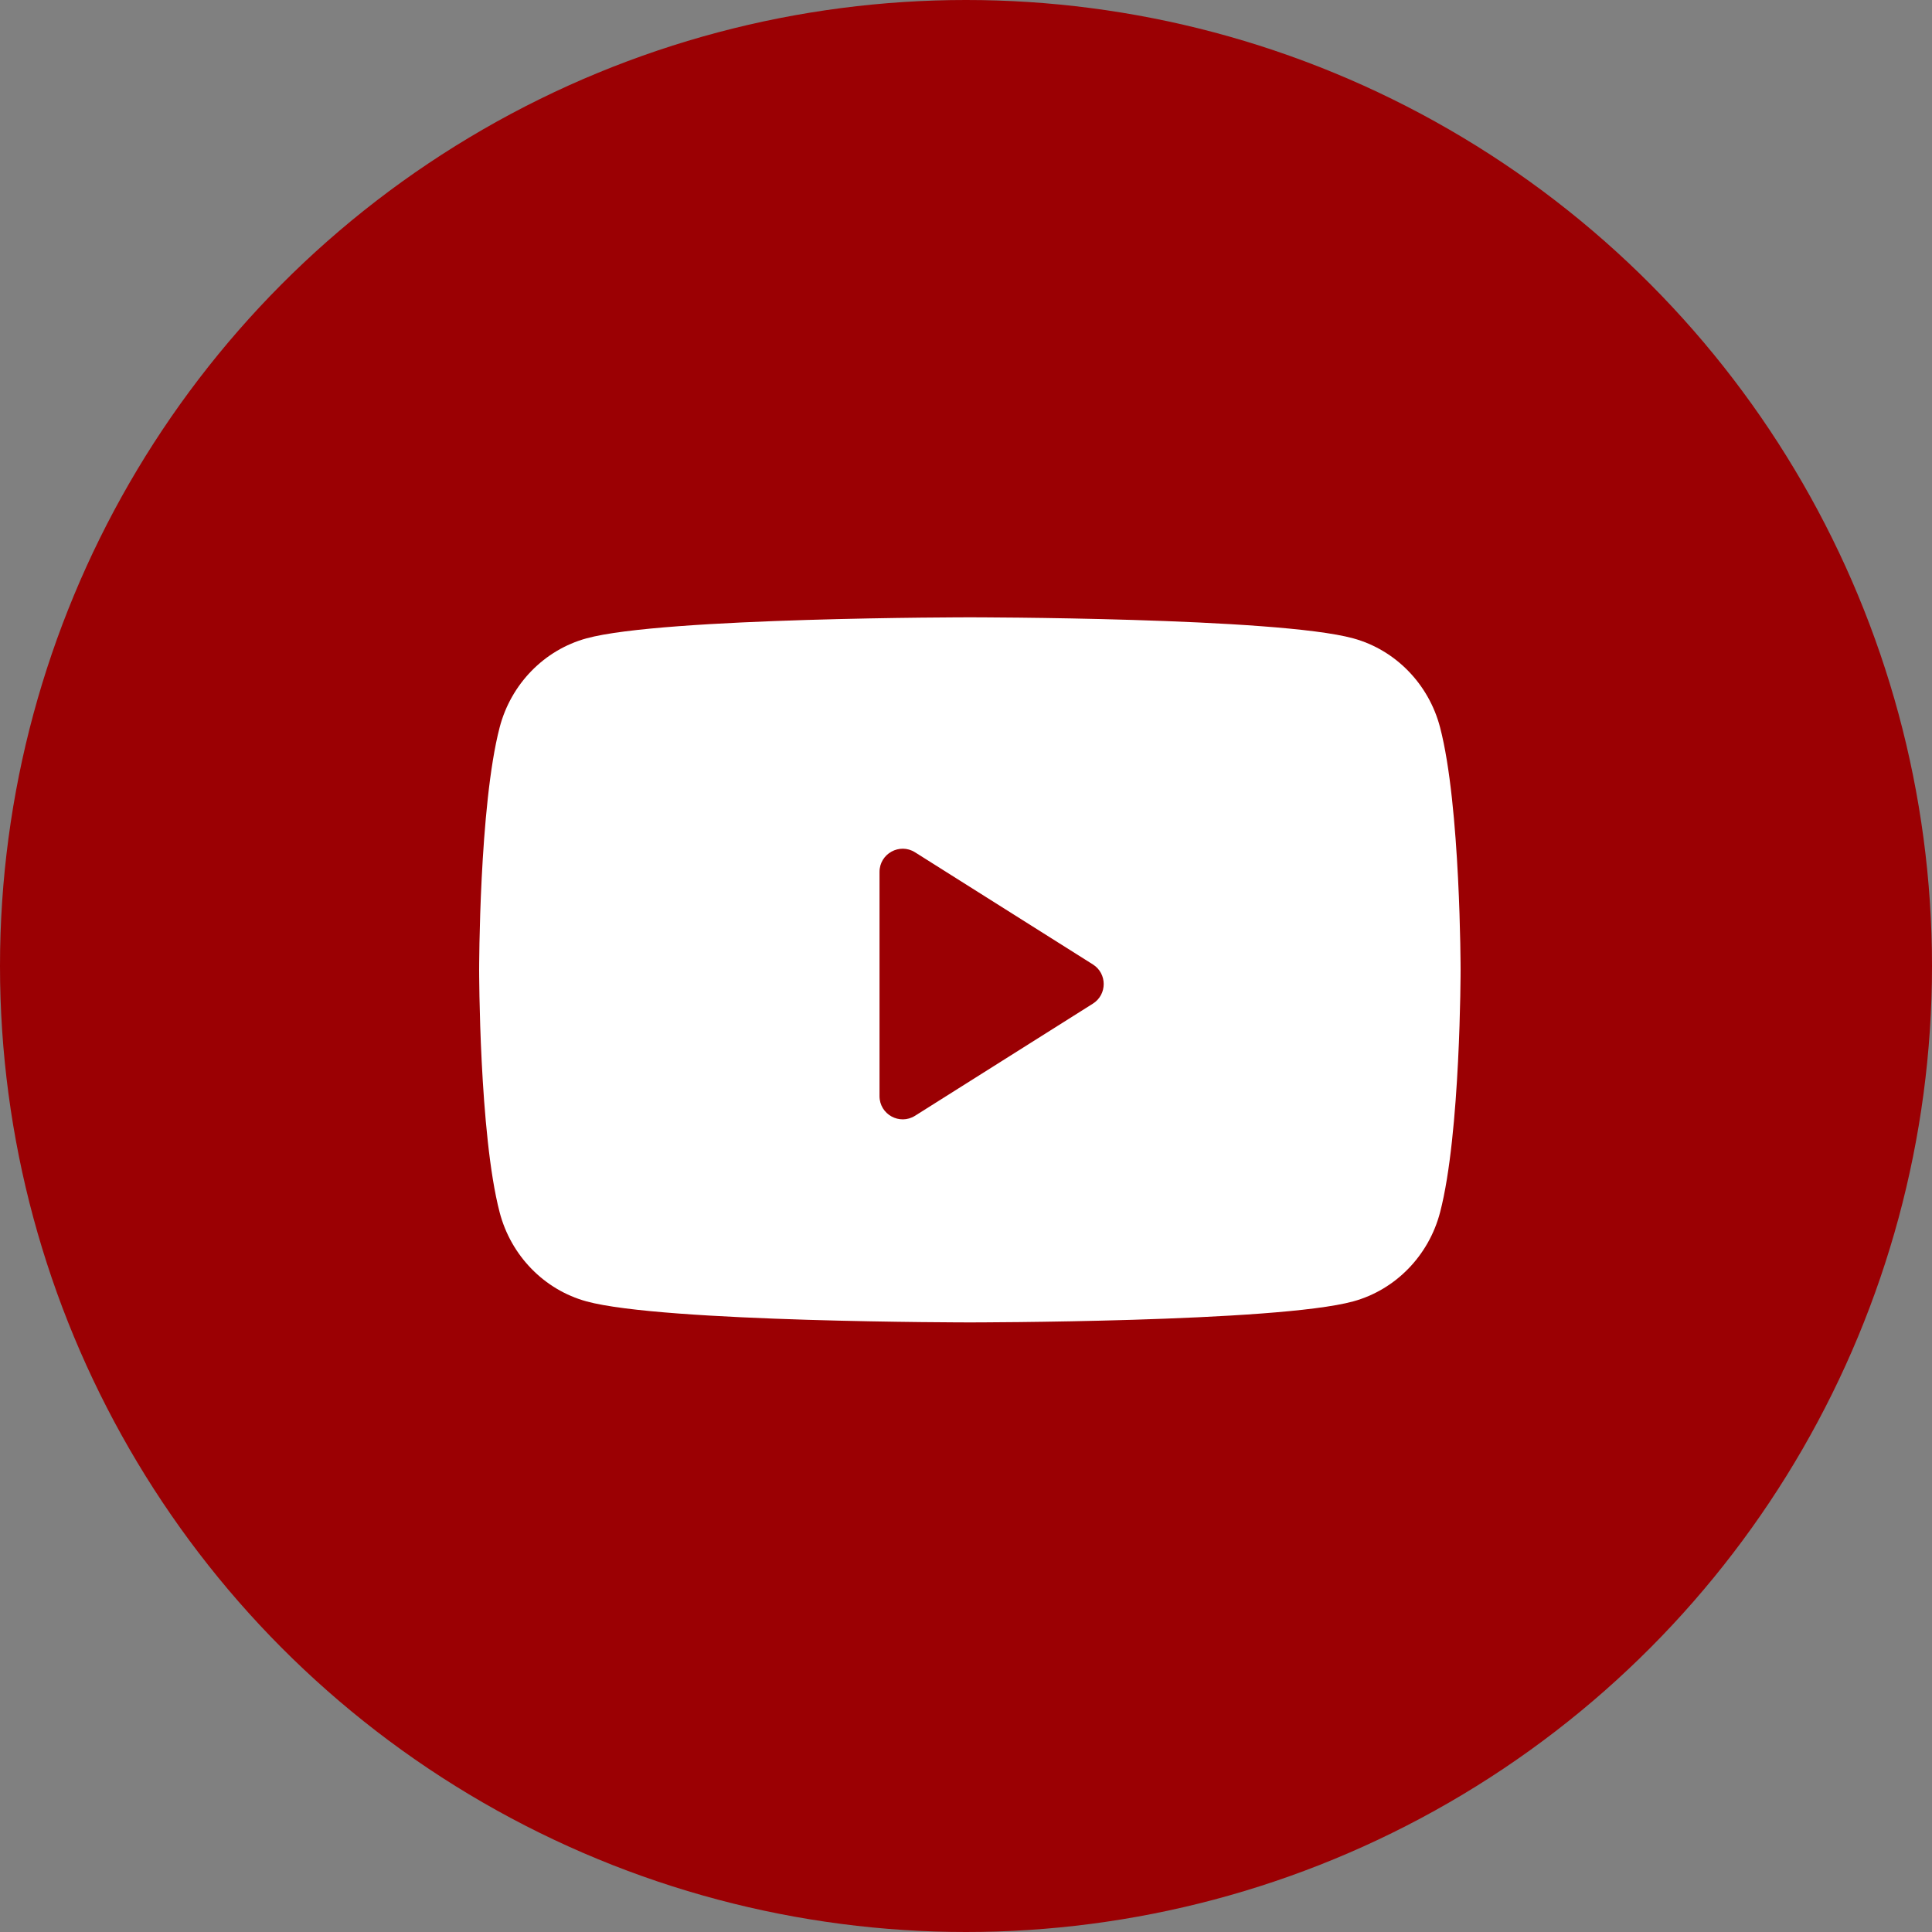
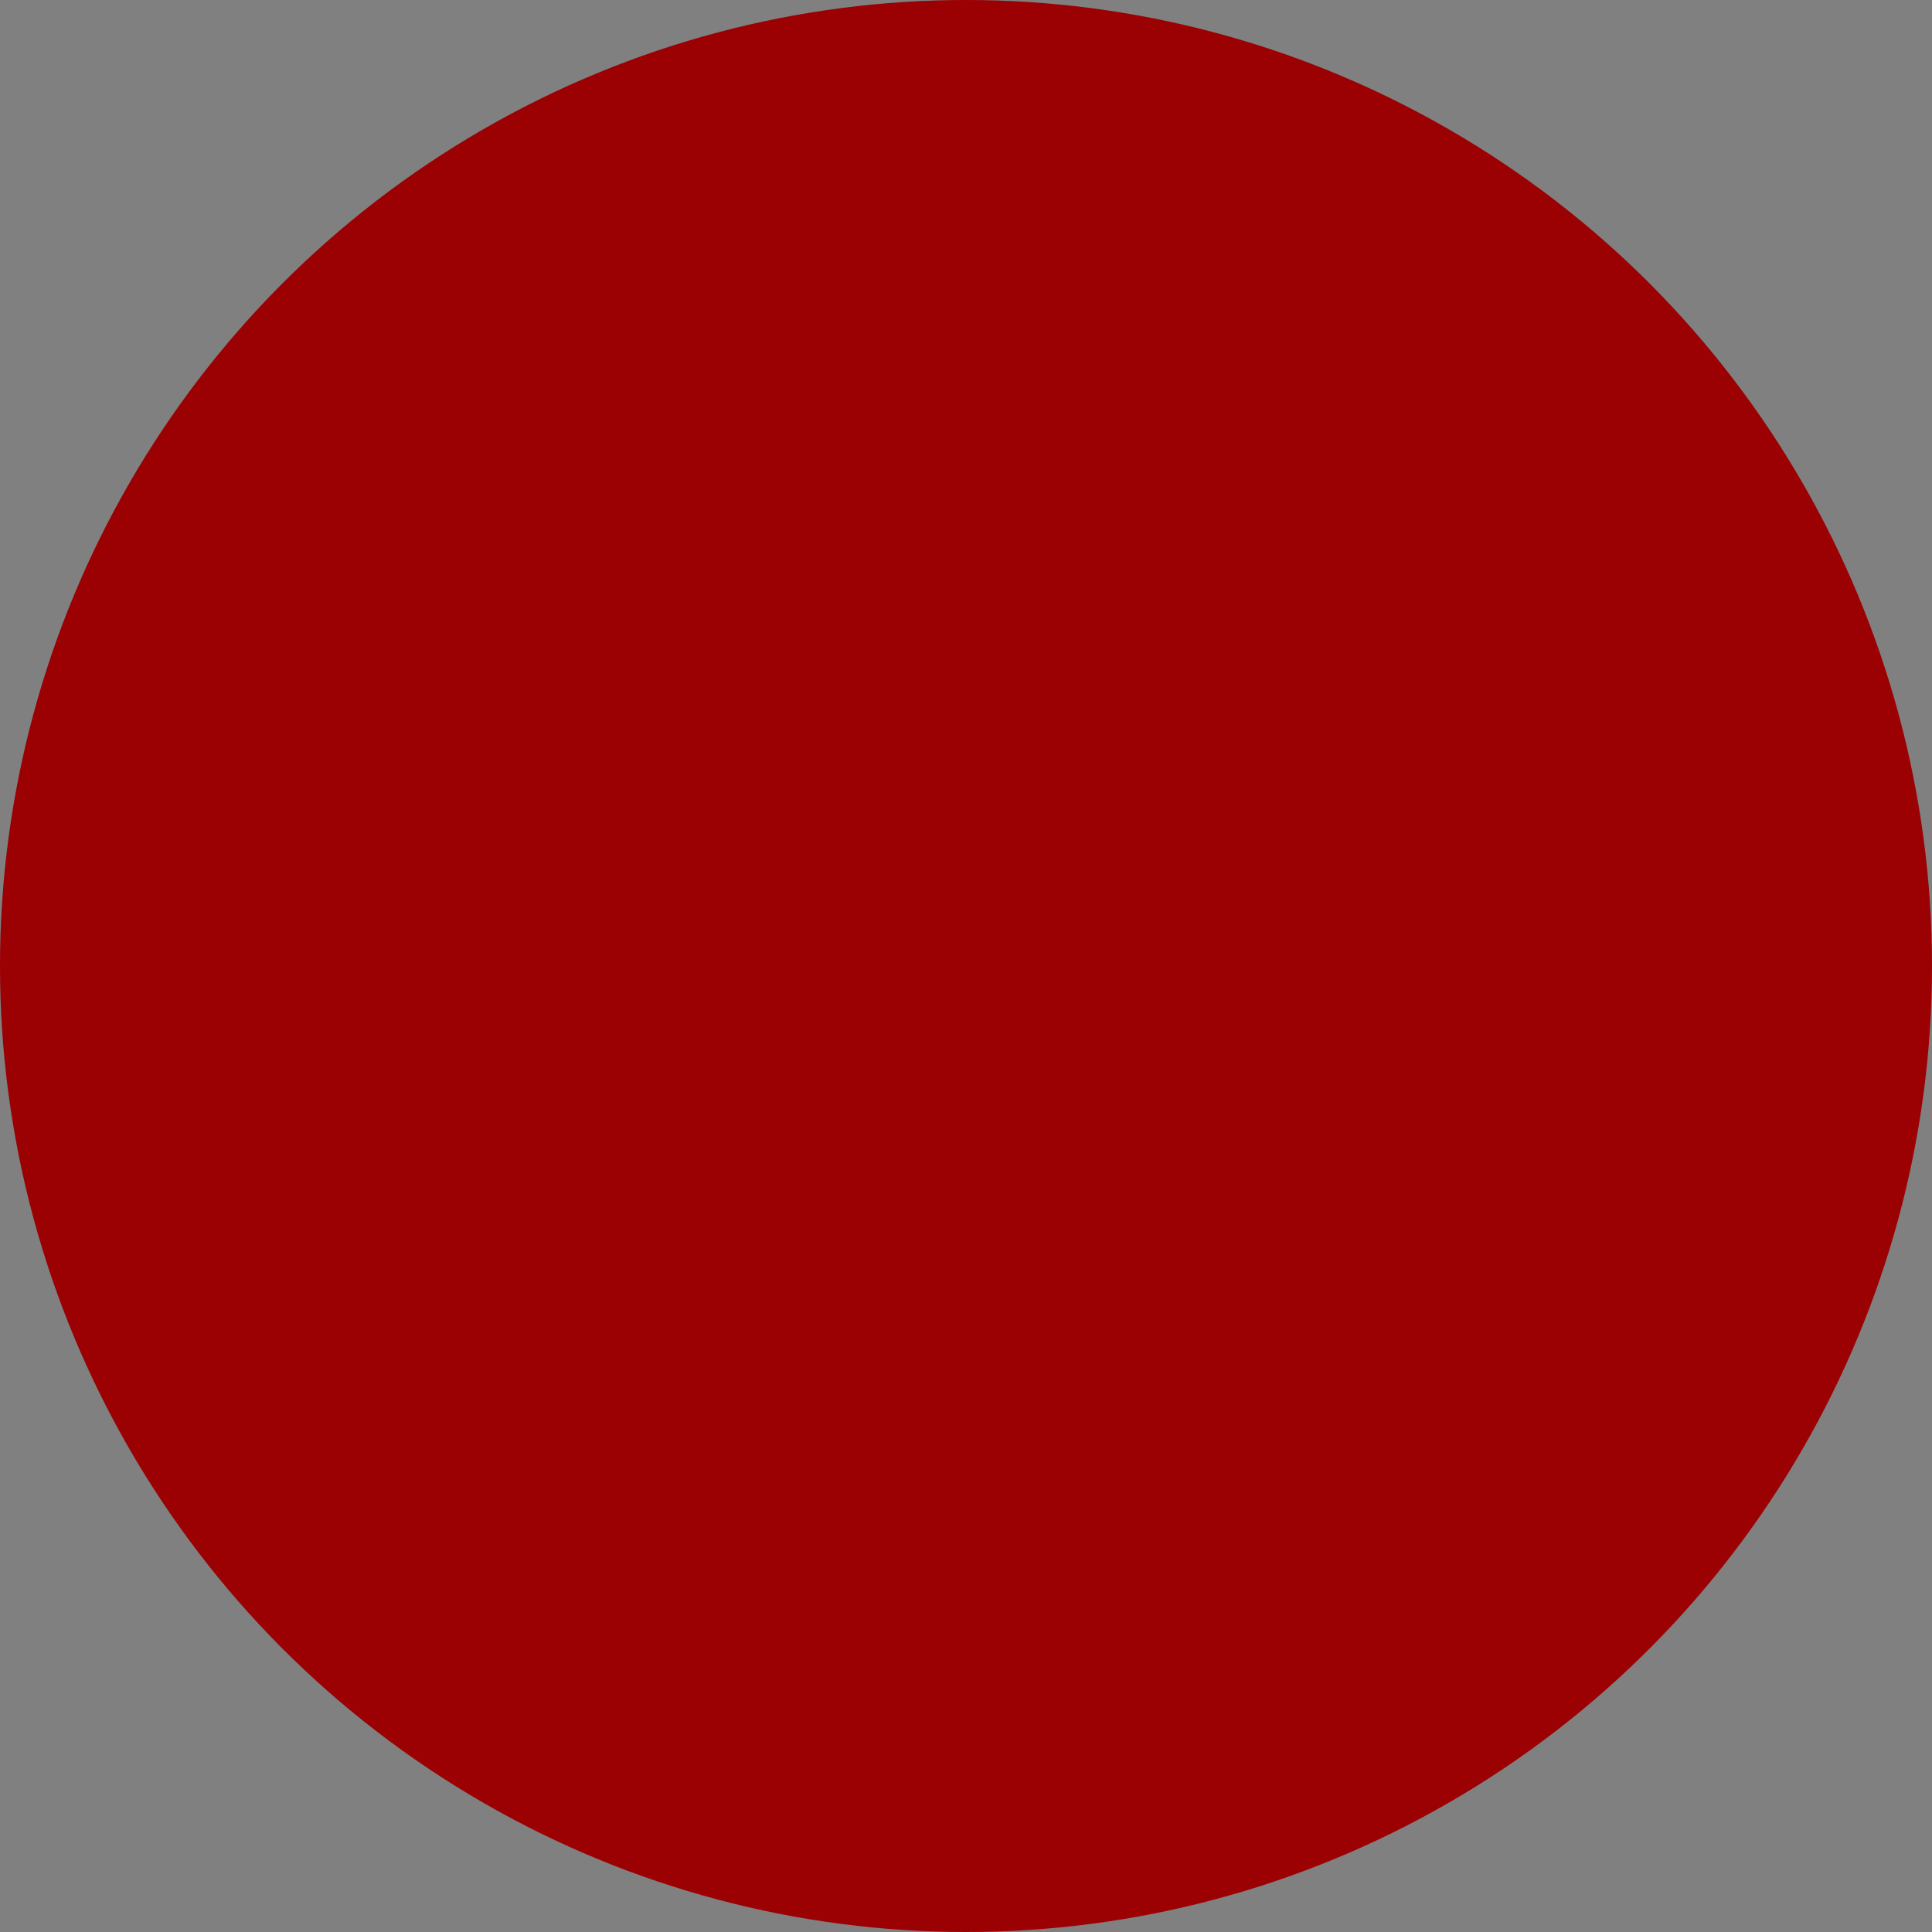
<svg xmlns="http://www.w3.org/2000/svg" width="250" height="250" viewBox="0 0 250 250" fill="none">
  <rect x="0" y="0" width="250" height="250" fill="#808080" stroke="none" />
  <circle cx="125" cy="125" r="125" fill="#9B0003" />
-   <path fill-rule="evenodd" clip-rule="evenodd" d="M175.117 82.605C180.582 84.104 184.885 88.52 186.346 94.128C189 104.292 189 125.5 189 125.5C189 125.5 189 146.707 186.346 156.872C184.885 162.48 180.582 166.896 175.117 168.396C165.214 171.119 125.5 171.119 125.5 171.119C125.5 171.119 85.786 171.119 75.882 168.396C70.417 166.896 66.114 162.48 64.653 156.872C62 146.707 62 125.5 62 125.5C62 125.5 62 104.292 64.653 94.128C66.114 88.52 70.417 84.104 75.882 82.605C85.786 79.881 125.5 79.881 125.5 79.881C125.5 79.881 165.214 79.881 175.117 82.605ZM113.809 141.84C113.809 144.202 116.411 145.638 118.409 144.378L141.419 129.872C143.285 128.696 143.285 125.974 141.419 124.797L118.409 110.29C116.411 109.03 113.809 110.466 113.809 112.828V141.84Z" fill="white" />
</svg>